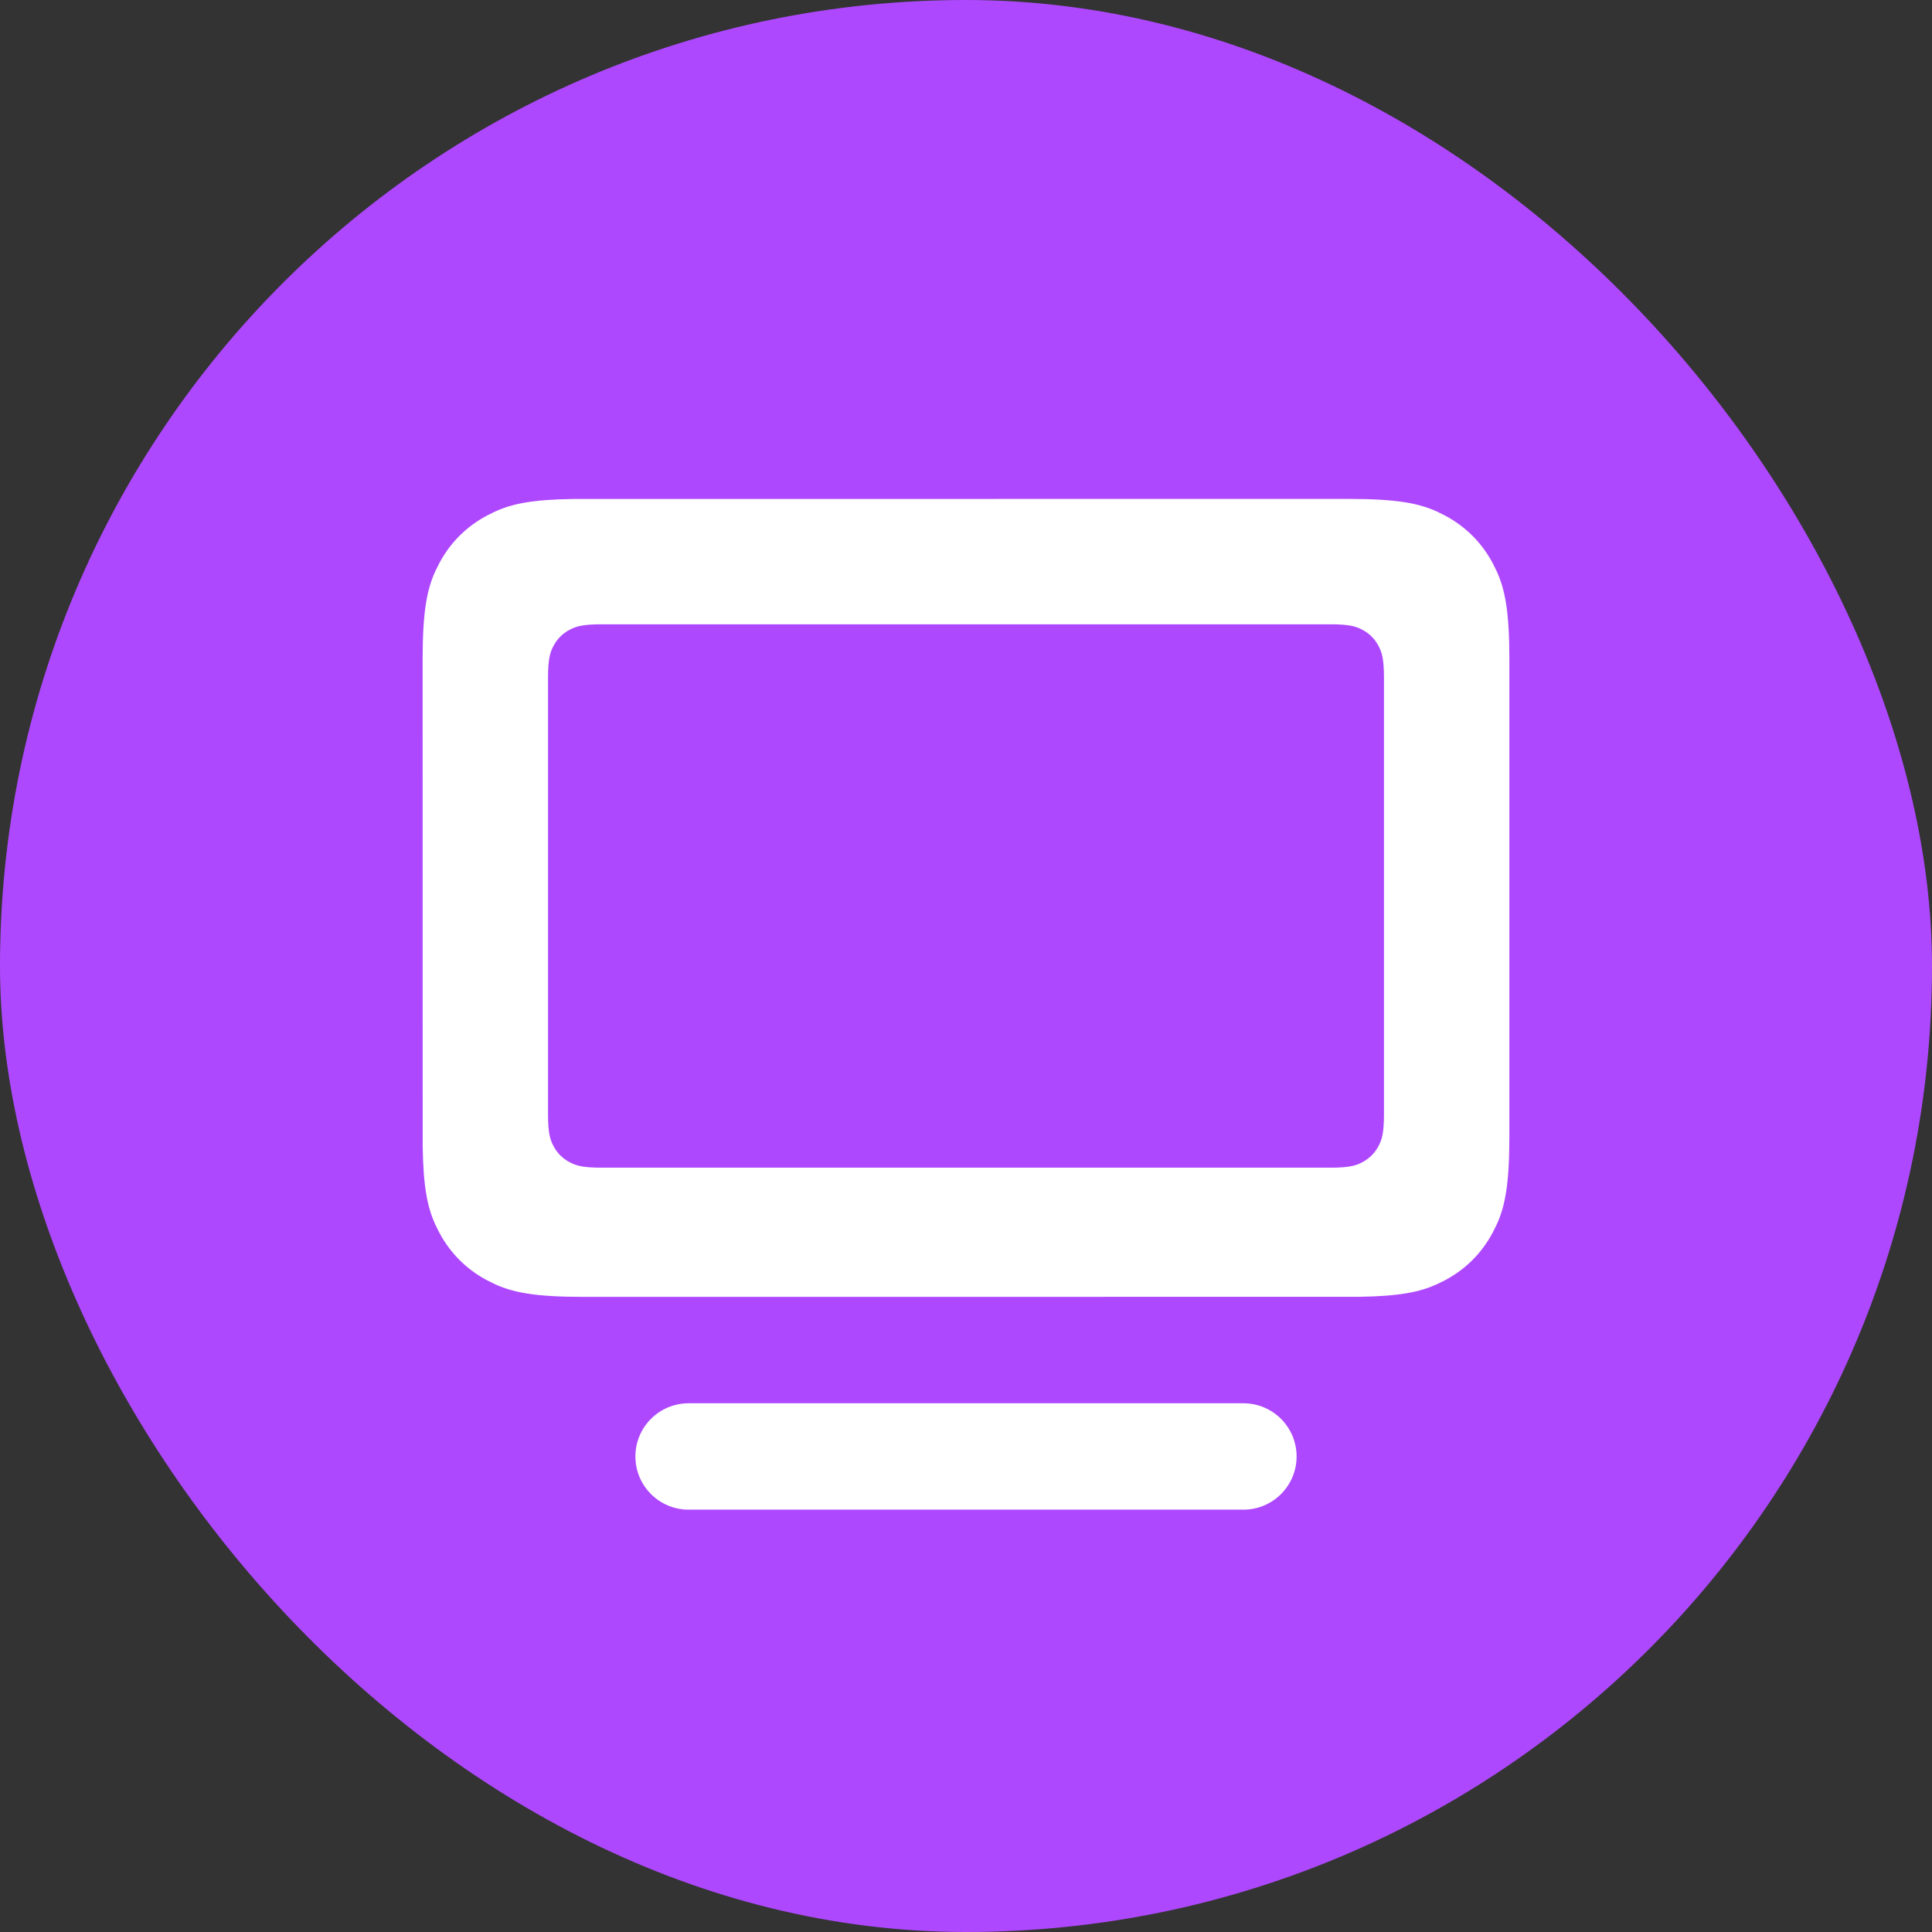
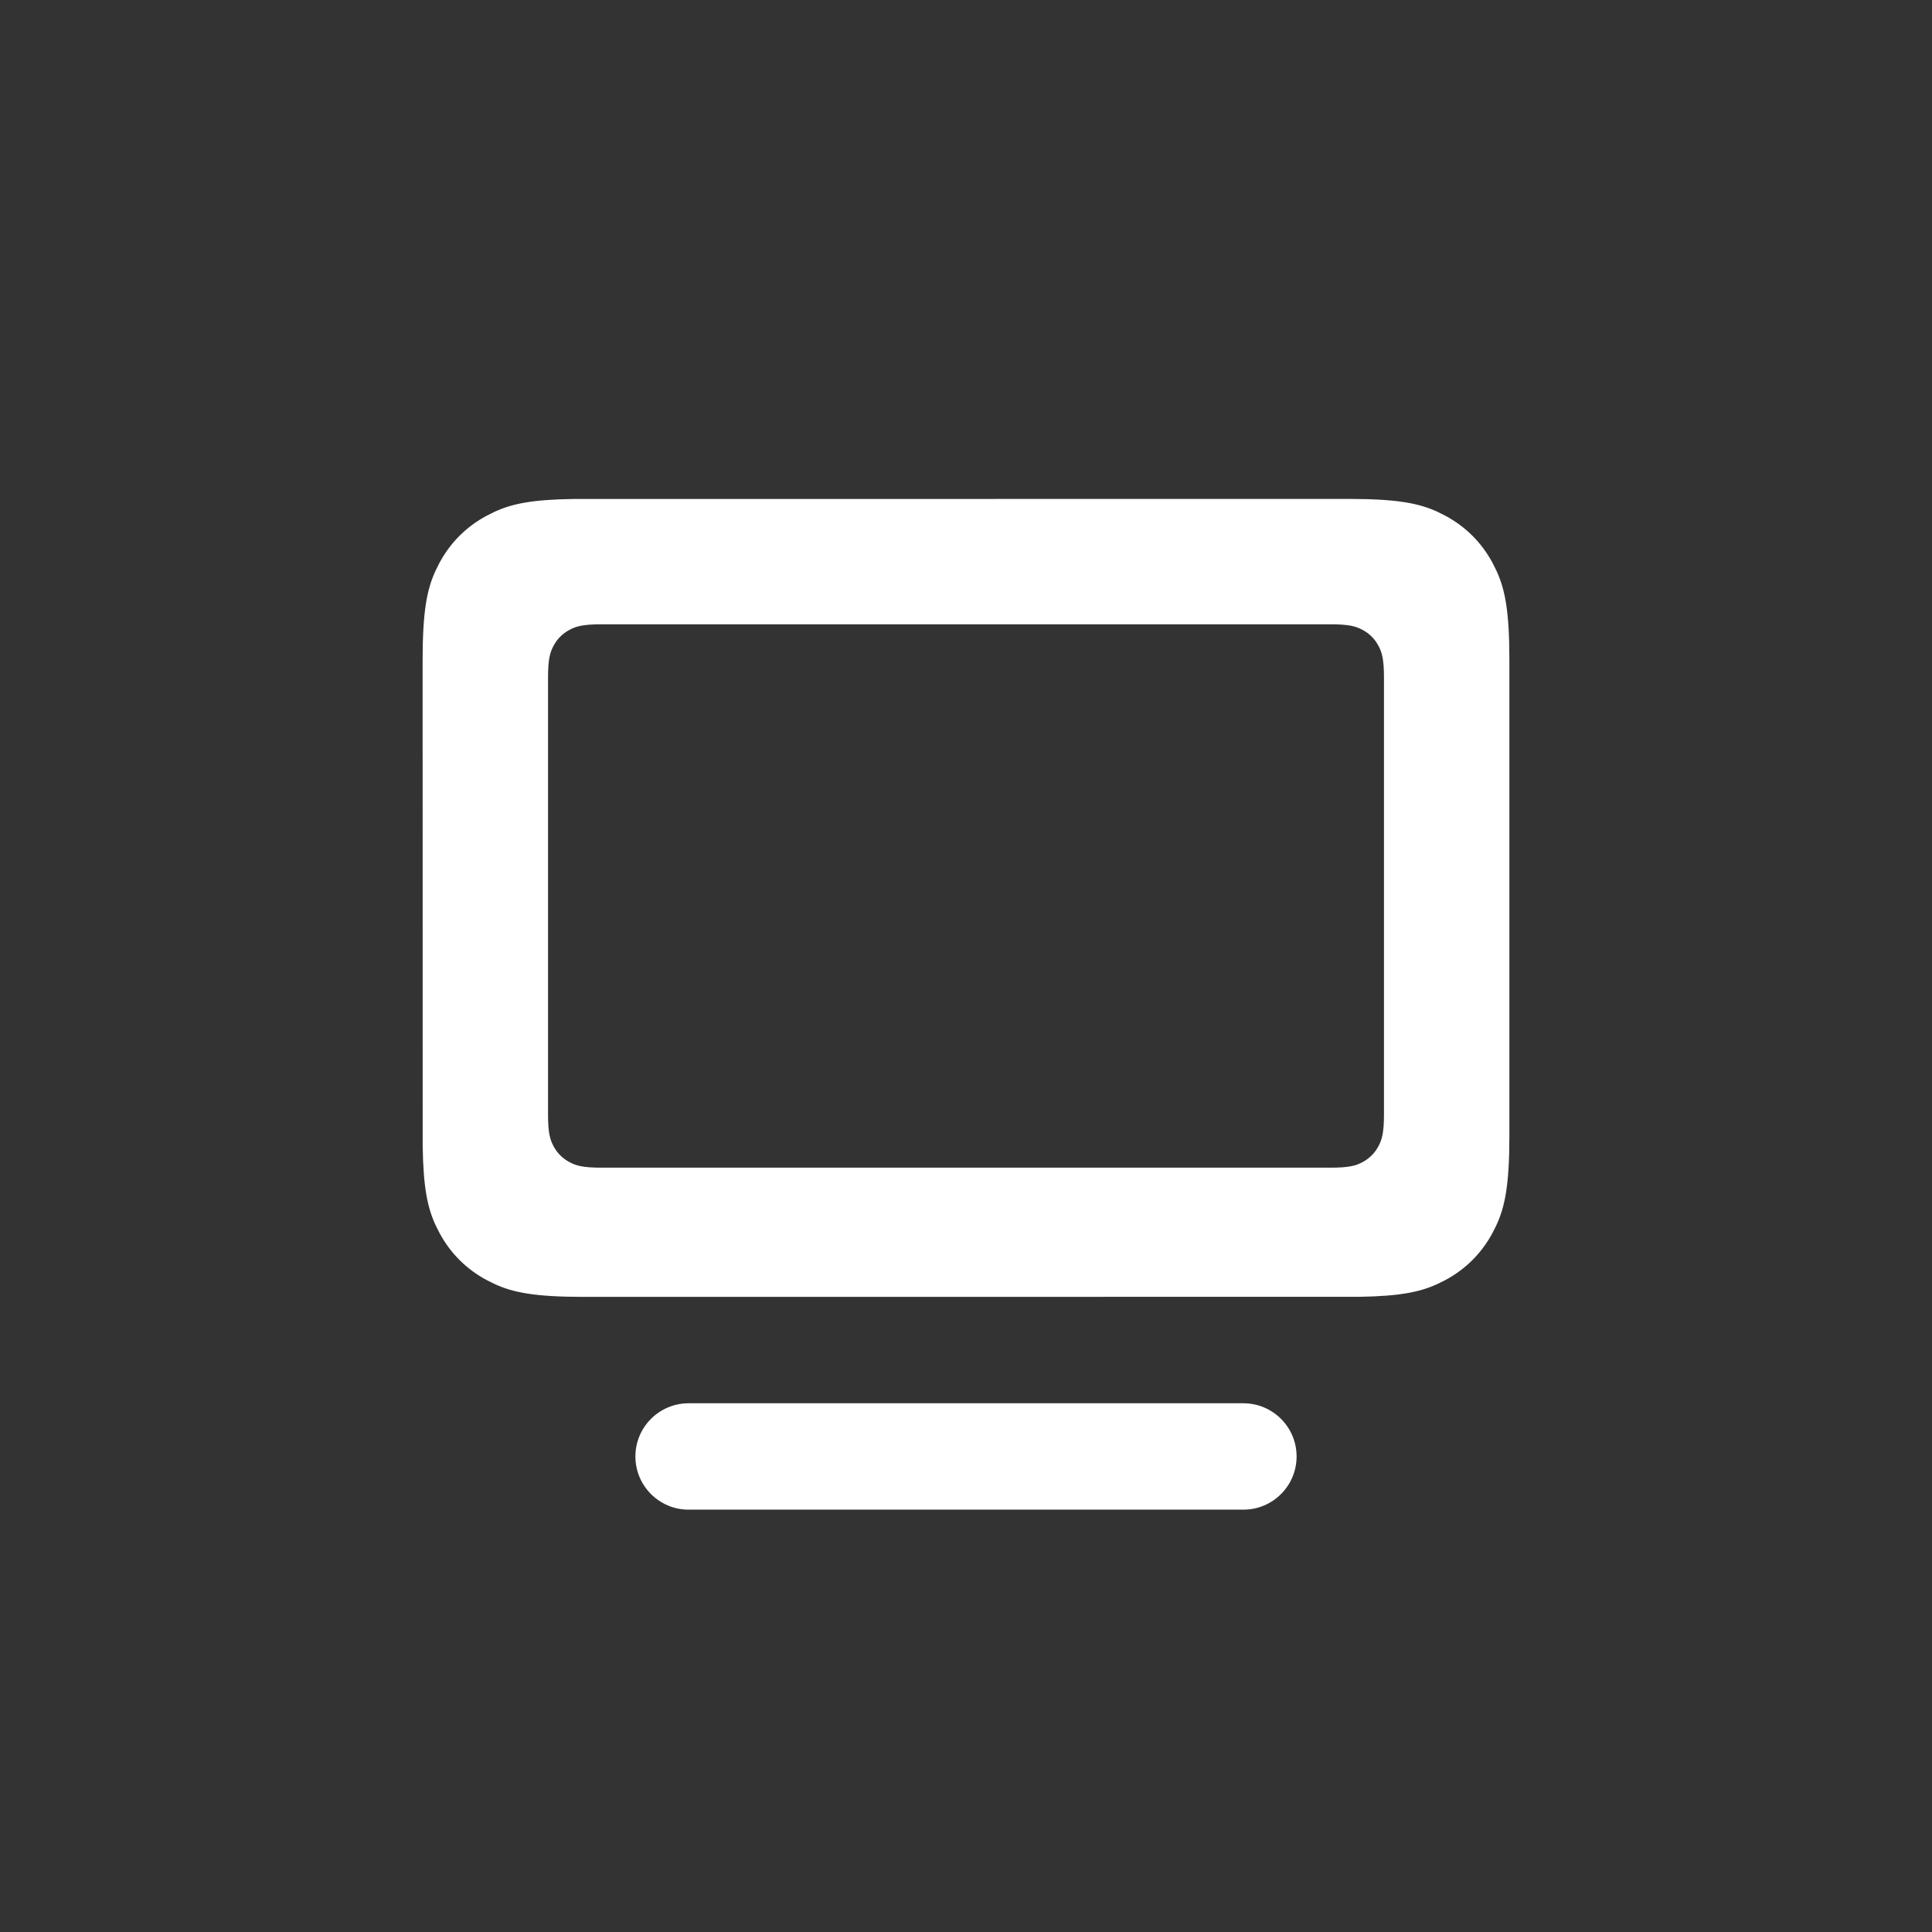
<svg xmlns="http://www.w3.org/2000/svg" width="96" height="96" viewBox="0 0 96 96" fill="none">
  <rect x="0" y="0" width="96" height="96" fill="#333333" stroke="none" />
-   <rect width="96" height="96" rx="48" fill="#AE48FE" />
  <path d="M61.783 69.728C63.243 69.728 64.427 70.911 64.427 72.371C64.427 73.831 63.243 75.014 61.783 75.014H34.217C32.757 75.014 31.573 73.831 31.573 72.371C31.573 70.911 32.757 69.728 34.217 69.728H61.783ZM67.013 24.791C69.443 24.791 70.518 25.012 71.429 25.431L71.812 25.623C72.828 26.166 73.625 26.963 74.168 27.978L74.359 28.362C74.779 29.273 75 30.348 75 32.778V56.453C75 58.884 74.779 59.959 74.359 60.87L74.168 61.253C73.625 62.269 72.828 63.066 71.812 63.609L71.429 63.8C70.583 64.189 69.596 64.408 67.513 64.438L28.988 64.441C26.557 64.441 25.482 64.219 24.571 63.8L24.188 63.609C23.172 63.066 22.375 62.269 21.832 61.253L21.641 60.87C21.251 60.024 21.033 59.036 21.003 56.954L21 32.778C21 30.348 21.221 29.273 21.641 28.362L21.832 27.978C22.375 26.963 23.172 26.166 24.188 25.623L24.571 25.431C25.417 25.042 26.404 24.823 28.487 24.794L67.013 24.791ZM66.107 31.021H29.893C28.968 31.021 28.632 31.118 28.293 31.299C27.955 31.48 27.689 31.745 27.508 32.084C27.327 32.422 27.231 32.758 27.231 33.684V55.359C27.231 56.285 27.327 56.62 27.508 56.959C27.689 57.297 27.955 57.563 28.293 57.744C28.632 57.925 28.968 58.021 29.893 58.021H66.107C67.032 58.021 67.368 57.925 67.707 57.744C68.045 57.563 68.311 57.297 68.492 56.959C68.673 56.62 68.769 56.285 68.769 55.359V33.684C68.769 32.758 68.673 32.422 68.492 32.084C68.311 31.745 68.045 31.48 67.707 31.299C67.368 31.118 67.032 31.021 66.107 31.021Z" fill="white" />
</svg>